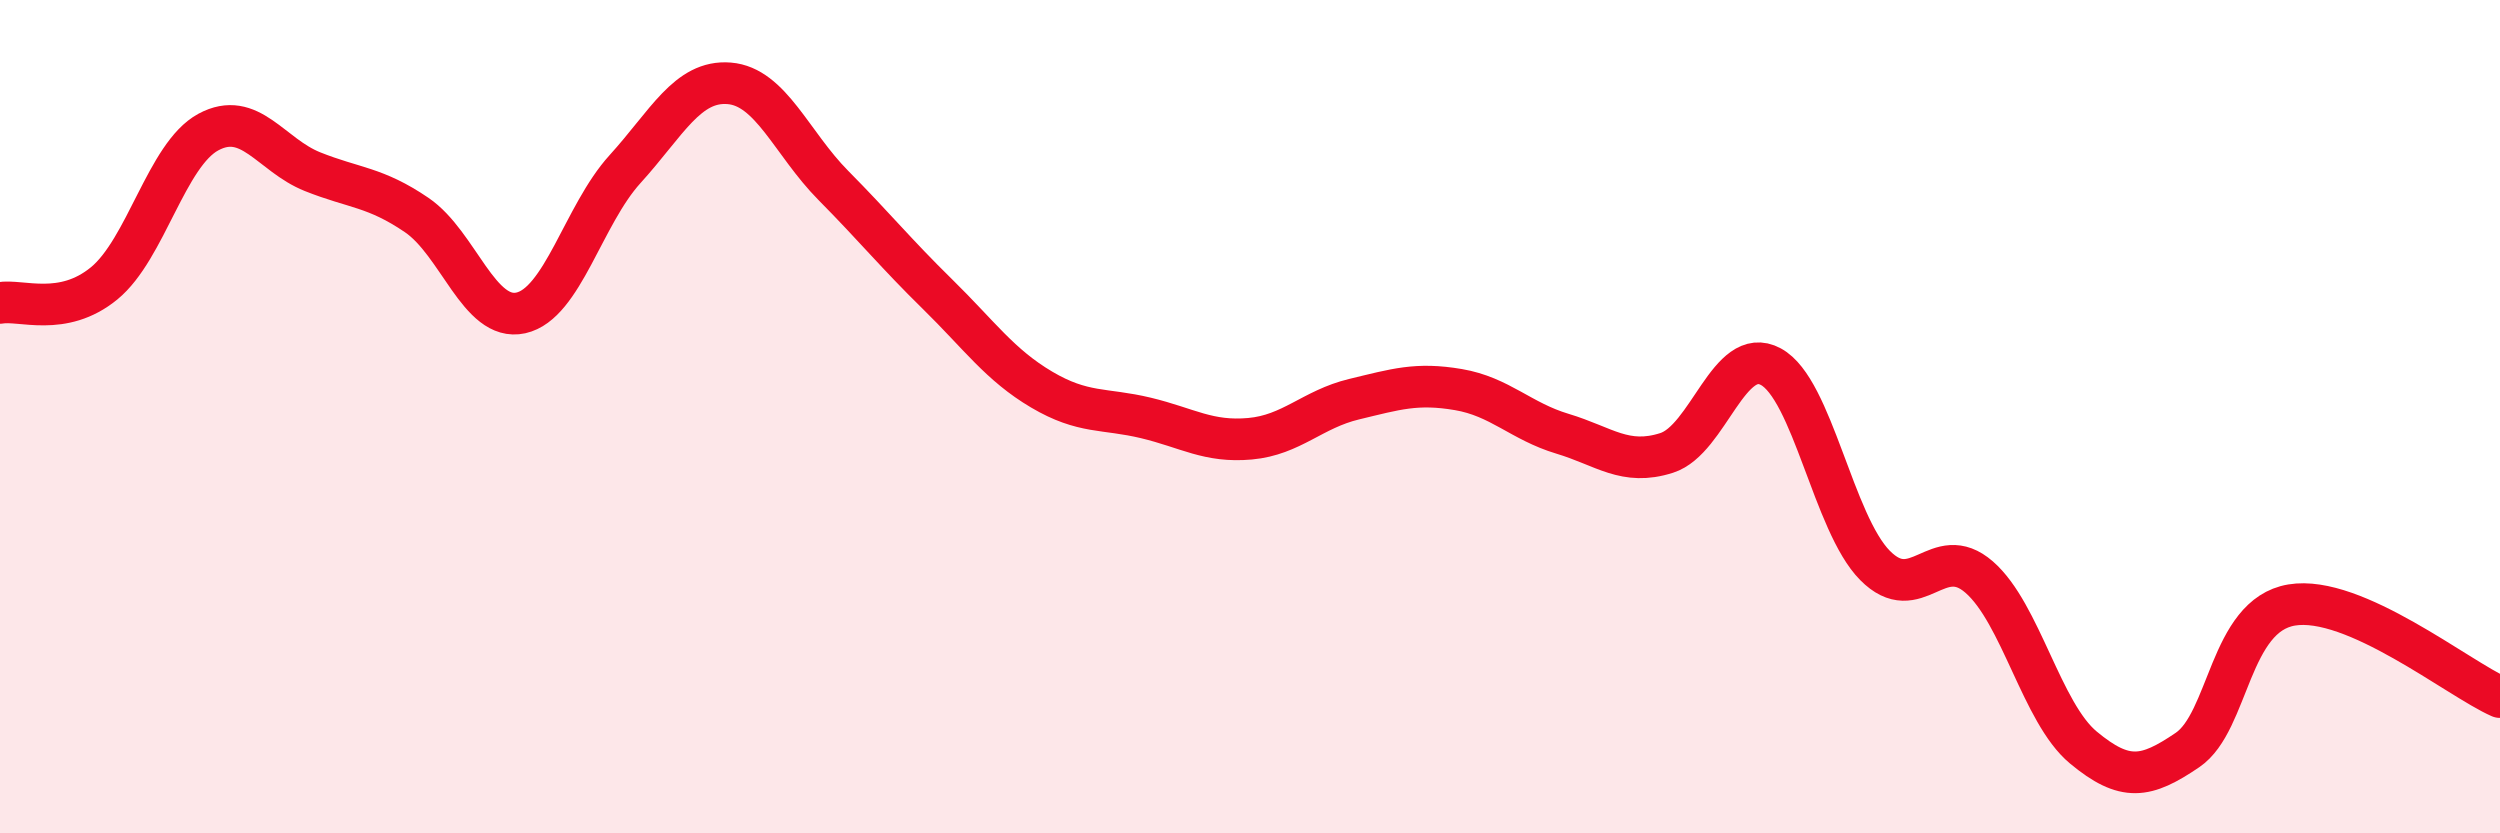
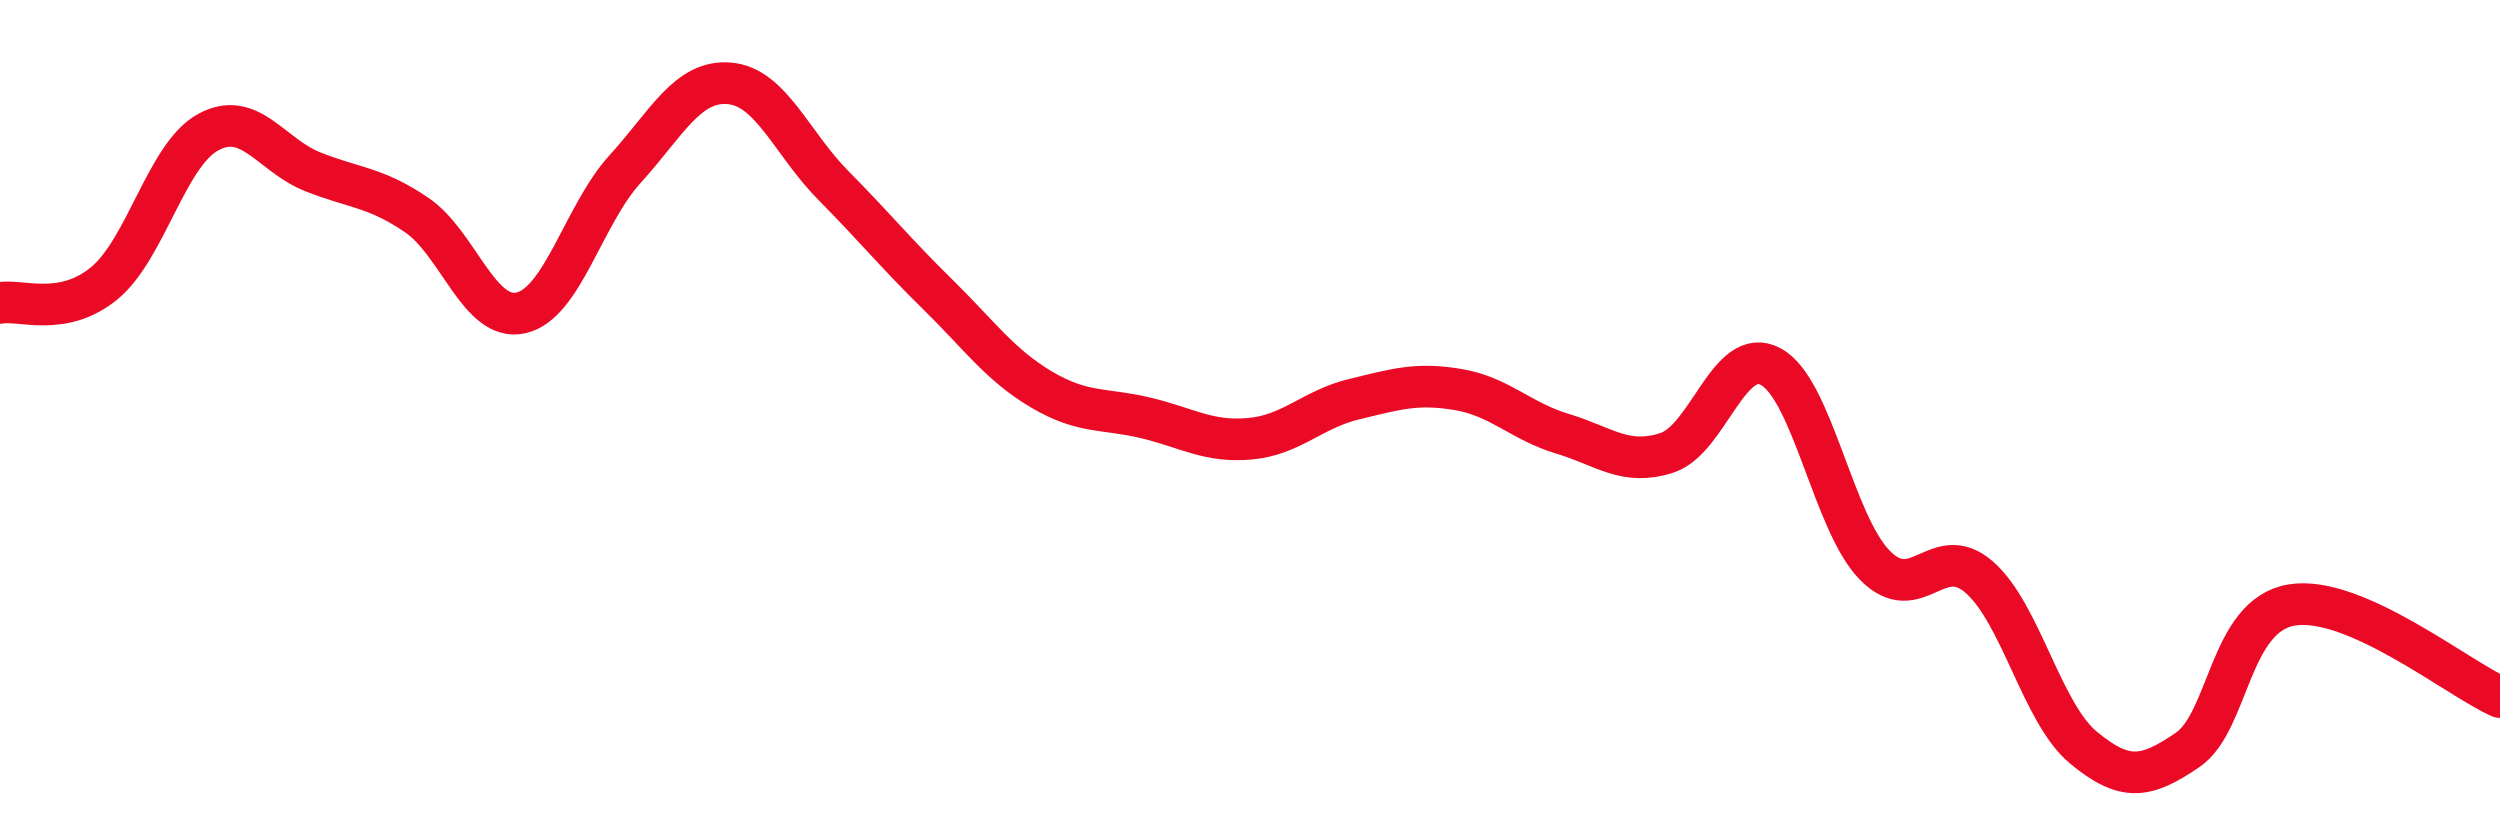
<svg xmlns="http://www.w3.org/2000/svg" width="60" height="20" viewBox="0 0 60 20">
-   <path d="M 0,7.27 C 0.5,7.18 1.5,7.62 2.5,6.8 C 3.5,5.98 4,3.71 5,3.17 C 6,2.63 6.5,3.72 7.5,4.12 C 8.5,4.52 9,4.48 10,5.16 C 11,5.84 11.5,7.73 12.5,7.51 C 13.5,7.29 14,5.16 15,4.06 C 16,2.96 16.5,1.92 17.5,2 C 18.5,2.08 19,3.44 20,4.45 C 21,5.46 21.5,6.08 22.5,7.06 C 23.5,8.04 24,8.76 25,9.35 C 26,9.94 26.5,9.79 27.5,10.03 C 28.5,10.27 29,10.62 30,10.53 C 31,10.44 31.5,9.82 32.5,9.58 C 33.5,9.34 34,9.18 35,9.35 C 36,9.52 36.5,10.11 37.5,10.41 C 38.5,10.71 39,11.19 40,10.87 C 41,10.55 41.5,8.26 42.5,8.8 C 43.5,9.34 44,12.56 45,13.57 C 46,14.58 46.5,12.98 47.5,13.85 C 48.5,14.72 49,17.11 50,17.94 C 51,18.77 51.5,18.68 52.5,18 C 53.5,17.32 53.5,14.77 55,14.52 C 56.5,14.27 59,16.29 60,16.73L60 20L0 20Z" fill="#EB0A25" opacity="0.1" stroke-linecap="round" stroke-linejoin="round" />
  <path d="M 0,7.27 C 0.5,7.18 1.5,7.62 2.5,6.8 C 3.5,5.98 4,3.71 5,3.17 C 6,2.63 6.5,3.72 7.5,4.12 C 8.5,4.52 9,4.48 10,5.16 C 11,5.84 11.5,7.73 12.5,7.51 C 13.5,7.29 14,5.16 15,4.06 C 16,2.96 16.5,1.92 17.5,2 C 18.5,2.08 19,3.44 20,4.45 C 21,5.46 21.5,6.08 22.5,7.06 C 23.5,8.04 24,8.76 25,9.35 C 26,9.94 26.5,9.79 27.5,10.03 C 28.5,10.27 29,10.62 30,10.53 C 31,10.44 31.5,9.82 32.5,9.58 C 33.5,9.34 34,9.18 35,9.35 C 36,9.52 36.5,10.11 37.5,10.41 C 38.5,10.71 39,11.19 40,10.87 C 41,10.55 41.5,8.26 42.5,8.8 C 43.5,9.34 44,12.56 45,13.57 C 46,14.58 46.5,12.98 47.5,13.85 C 48.5,14.72 49,17.11 50,17.94 C 51,18.77 51.5,18.68 52.5,18 C 53.5,17.32 53.5,14.77 55,14.52 C 56.5,14.27 59,16.29 60,16.73" stroke="#EB0A25" stroke-width="1" fill="none" stroke-linecap="round" stroke-linejoin="round" />
</svg>